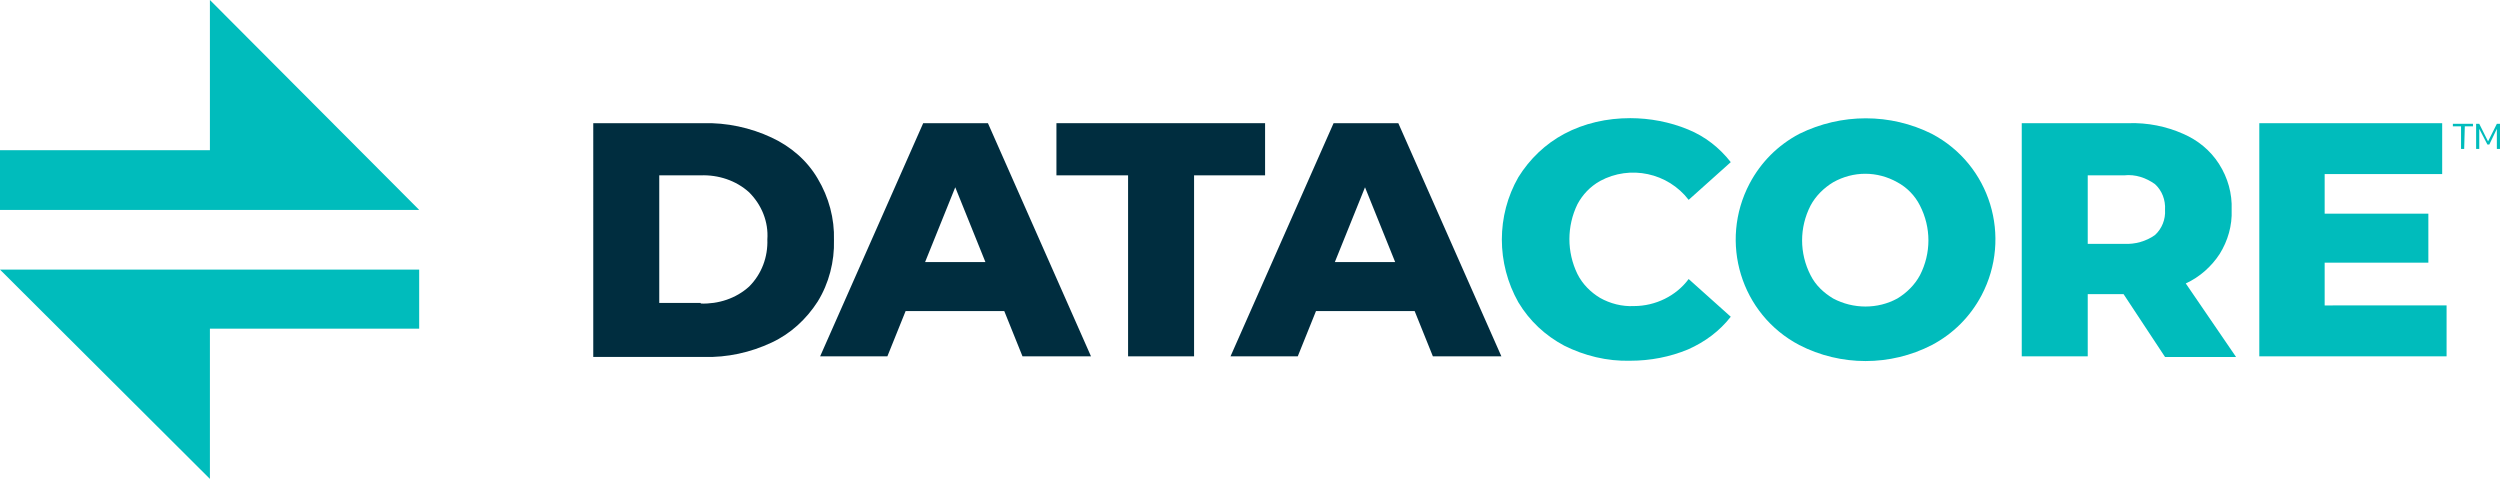
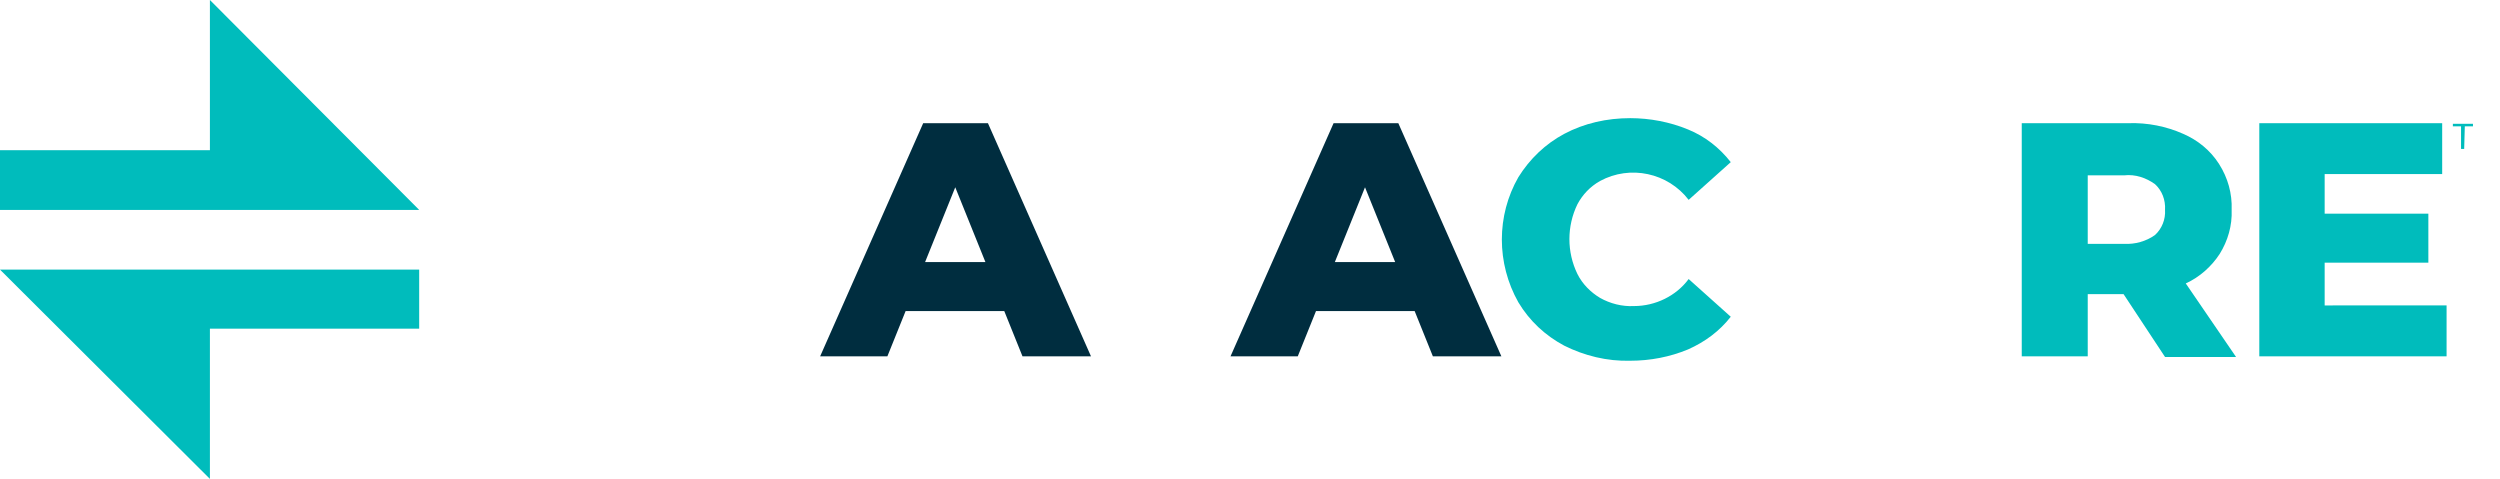
<svg xmlns="http://www.w3.org/2000/svg" id="Layer_1" x="0px" y="0px" viewBox="-243 204.6 397.8 76.2" style="enable-background:new -243 204.6 397.8 76.2;" xml:space="preserve">
  <style type="text/css"> .st0{fill:#00BCBC;} .st1{fill:#002D3F;} </style>
  <title>DataCore Logo</title>
  <g>
    <polygon class="st0" points="-243,238 -243,228.5 -209.6,228.5 -209.6,204.6 -176.3,238 " />
    <polygon class="st0" points="-243,247.5 -209.6,280.8 -209.6,256.9 -176.3,256.9 -176.3,247.5 " />
-     <path class="st1" d="M-148.6,224.2h17.5c3.7-0.1,7.5,0.7,10.9,2.3c3,1.4,5.6,3.6,7.3,6.5c1.8,3,2.7,6.4,2.6,9.8 c0.1,3.4-0.8,6.9-2.6,9.8c-1.8,2.8-4.3,5.1-7.3,6.5c-3.4,1.6-7.1,2.4-10.8,2.3h-17.6V224.2z M-131.5,252.9c2.8,0.1,5.6-0.8,7.7-2.7 c2-2,3-4.7,2.9-7.5c0.2-2.8-0.9-5.5-2.9-7.5c-2.1-1.9-4.9-2.8-7.7-2.7h-6.6v20.3H-131.5z" />
    <path class="st1" d="M-83.2,254.1h-15.7l-2.9,7.2h-10.7l16.4-37.1h10.3l16.4,37.1h-10.9L-83.2,254.1z M-86.2,246.3l-4.8-11.9 l-4.8,11.9H-86.2z" />
-     <path class="st1" d="M-63.5,232.5h-11.4v-8.3h33.2v8.3H-53v28.8h-10.5V232.5z" />
    <path class="st1" d="M-17.9,254.1h-15.7l-2.9,7.2h-10.7l16.4-37.1h10.3l16.4,37.1H-15L-17.9,254.1z M-21,246.3l-4.8-11.9l-4.8,11.9 H-21z" />
    <path class="st0" d="M5.9,259.6c-3-1.6-5.5-3.9-7.3-6.9c-3.5-6.2-3.5-13.8,0-19.9c1.8-2.9,4.3-5.3,7.3-6.9 c3.2-1.7,6.8-2.5,10.5-2.5c3.1,0,6.3,0.6,9.2,1.8c2.7,1.1,5,2.9,6.8,5.2l-6.7,6c-3.3-4.3-9.3-5.6-14.1-3c-1.6,0.9-2.8,2.2-3.6,3.7 c-1.7,3.5-1.7,7.6,0,11.1c0.8,1.6,2.1,2.9,3.6,3.8c1.6,0.9,3.5,1.4,5.4,1.3c3.4,0,6.7-1.6,8.7-4.3l6.7,6c-1.8,2.3-4.1,4-6.8,5.2 c-2.9,1.2-6,1.8-9.2,1.8C12.7,262.1,9.1,261.2,5.9,259.6z" />
-     <path class="st0" d="M43.3,259.5c-9.3-4.9-12.8-16.4-7.9-25.7c1.8-3.4,4.5-6.1,7.9-7.9c6.7-3.3,14.5-3.3,21.1,0 c9.3,4.9,12.8,16.4,7.9,25.7c-1.8,3.4-4.5,6.1-7.9,7.9C57.8,262.9,49.9,262.9,43.3,259.5z M58.9,252.1c1.5-0.9,2.8-2.2,3.6-3.7 c1.8-3.5,1.8-7.6,0-11.1c-0.8-1.6-2.1-2.9-3.6-3.7c-3.2-1.8-7-1.8-10.2,0c-1.5,0.9-2.8,2.2-3.6,3.7c-1.8,3.5-1.8,7.6,0,11.1 c0.8,1.6,2.1,2.8,3.6,3.7C51.9,253.8,55.8,253.8,58.9,252.1z" />
    <path class="st0" d="M94.9,251.4h-5.7v9.9H78.7v-37.1h17c3-0.1,6,0.5,8.7,1.7c2.3,1,4.3,2.6,5.7,4.8c1.4,2.2,2.1,4.7,2,7.3 c0.1,2.5-0.6,4.9-1.9,7c-1.3,2-3.2,3.7-5.4,4.7l8,11.7h-11.3L94.9,251.4z M99.9,233.9c-1.4-1-3.1-1.6-4.9-1.4h-5.8v10.9H95 c1.7,0.1,3.5-0.4,4.9-1.4c1.1-1,1.7-2.5,1.6-4C101.6,236.4,101,234.9,99.9,233.9L99.9,233.9z" />
    <path class="st0" d="M146.3,253.2v8.1h-29.8v-37.1h29.1v8.1h-18.7v6.3h16.5v7.8h-16.5v6.8H146.3z" />
    <path class="st0" d="M149.1,228.3h-0.5v-3.6h-1.3v-0.4h3.2v0.4h-1.3L149.1,228.3z" />
-     <path class="st0" d="M151.5,225.1v3.2H151v-4h0.5l1.4,2.8l1.4-2.8h0.5v4h-0.5v-3.2l-1.2,2.5h-0.3L151.5,225.1z" />
  </g>
</svg>